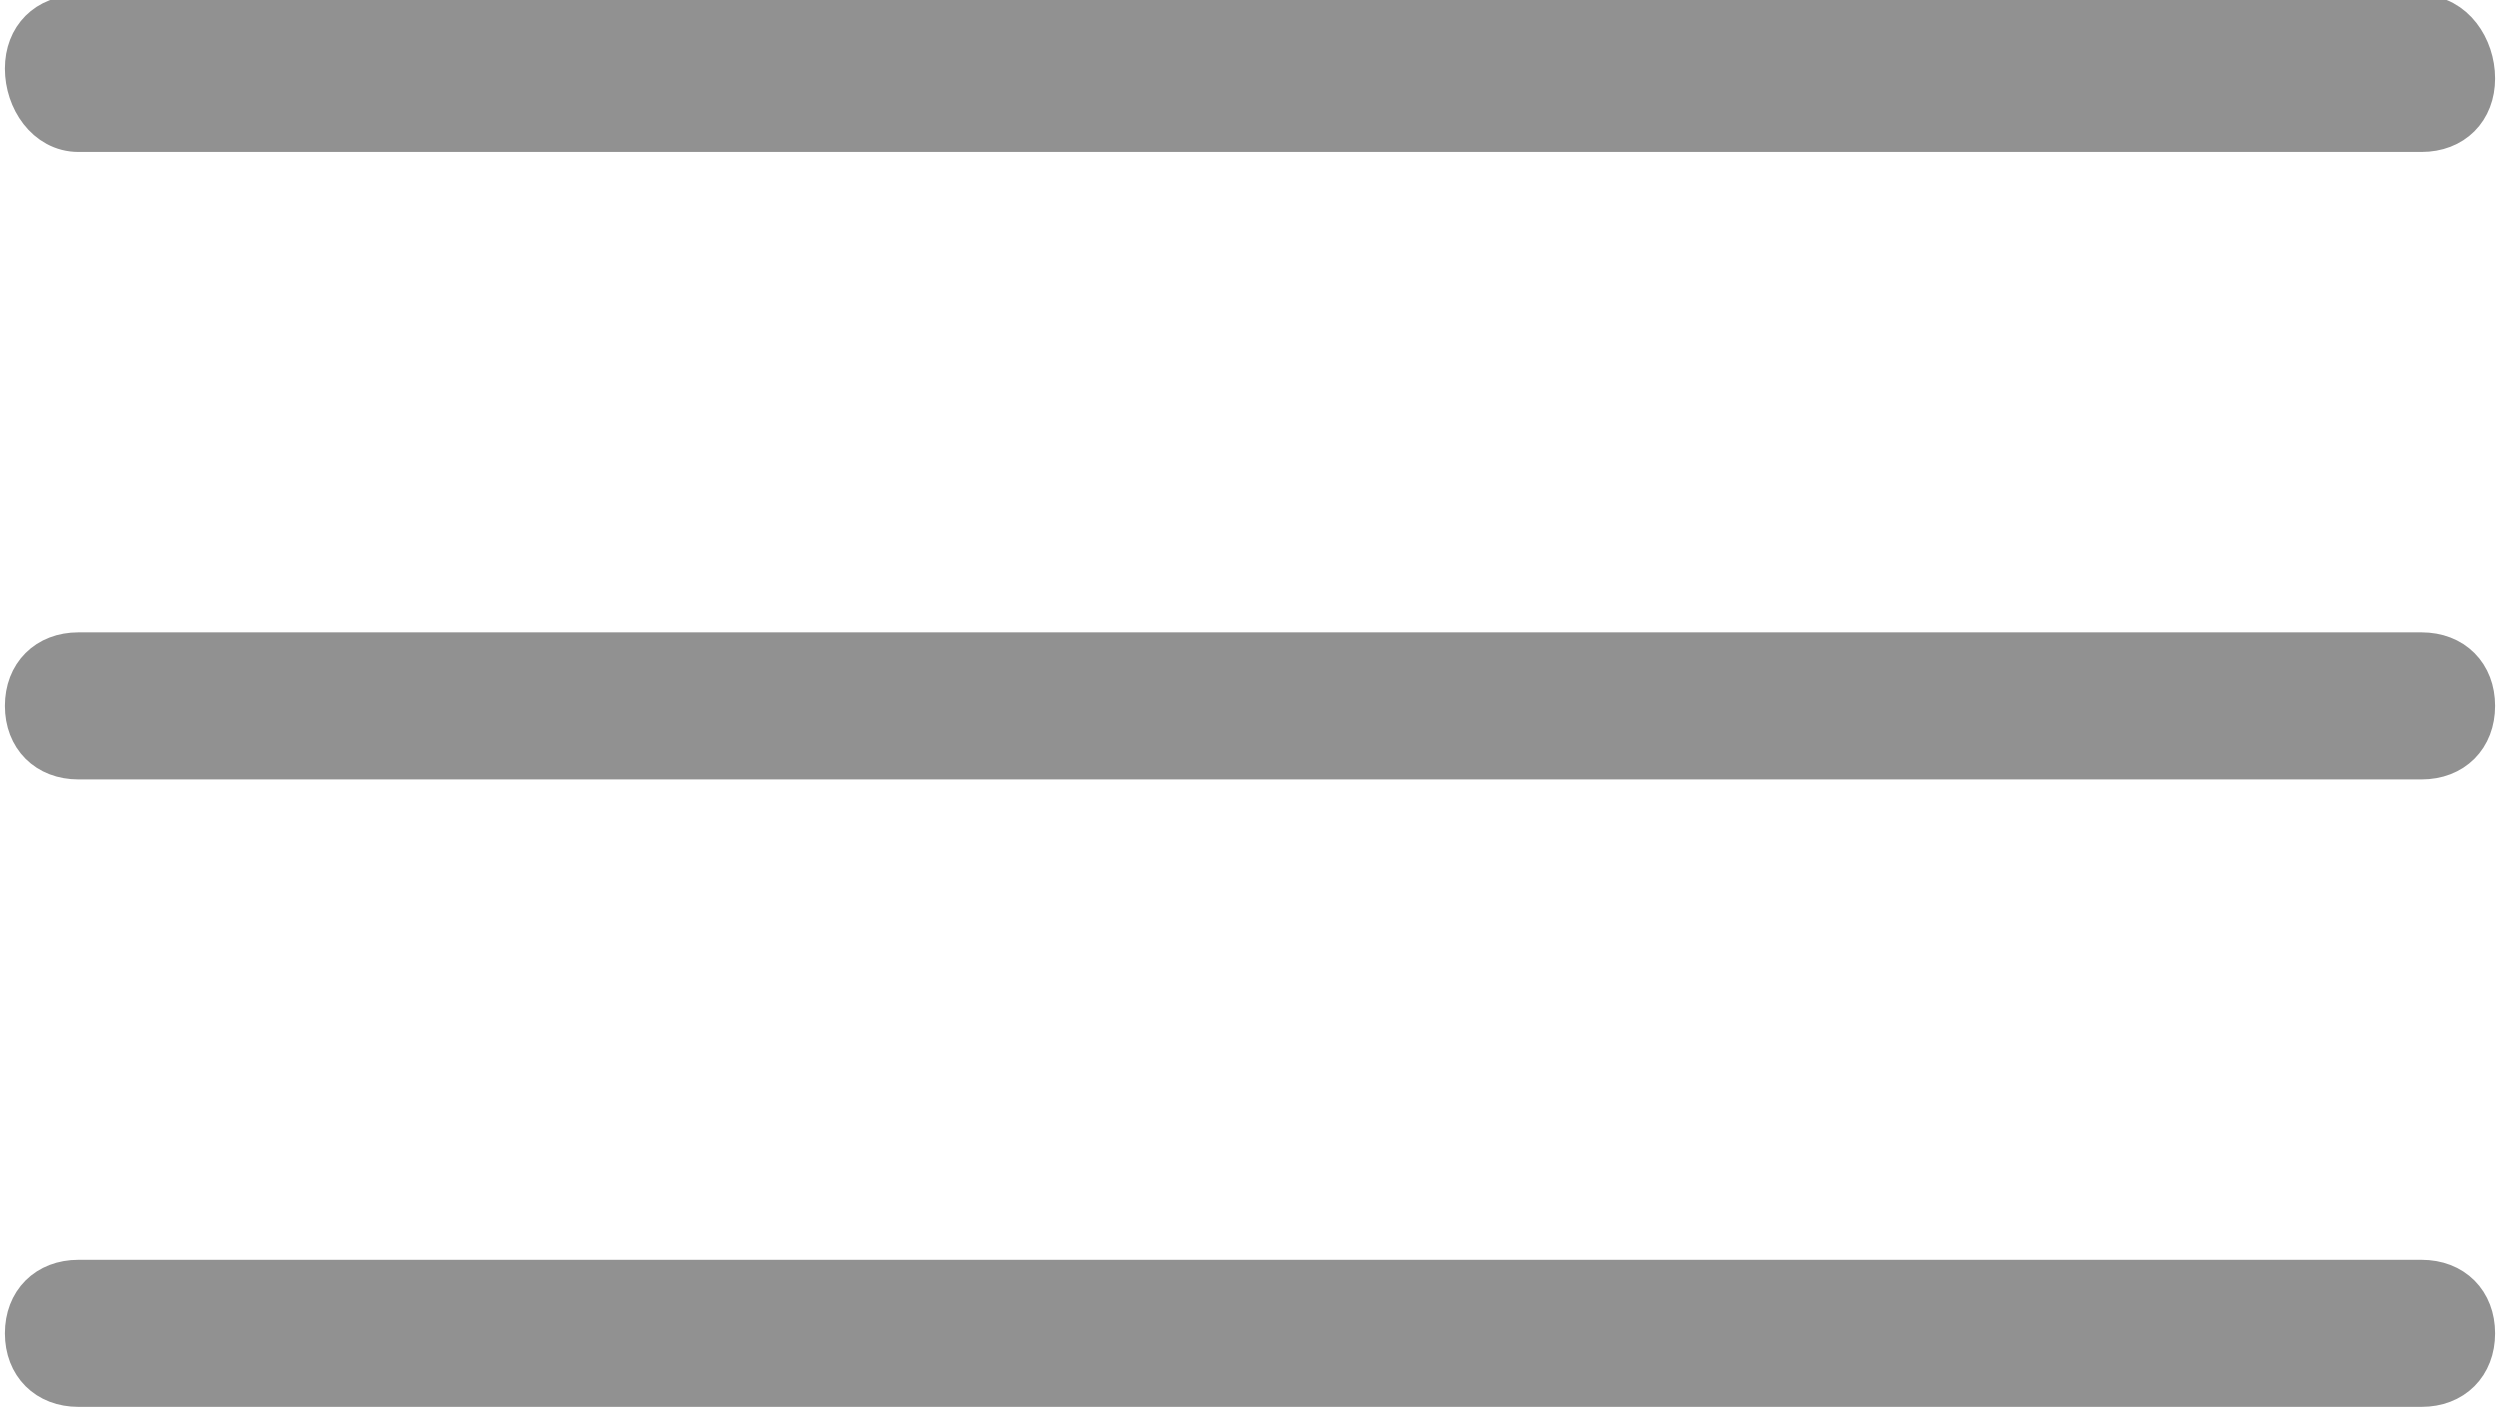
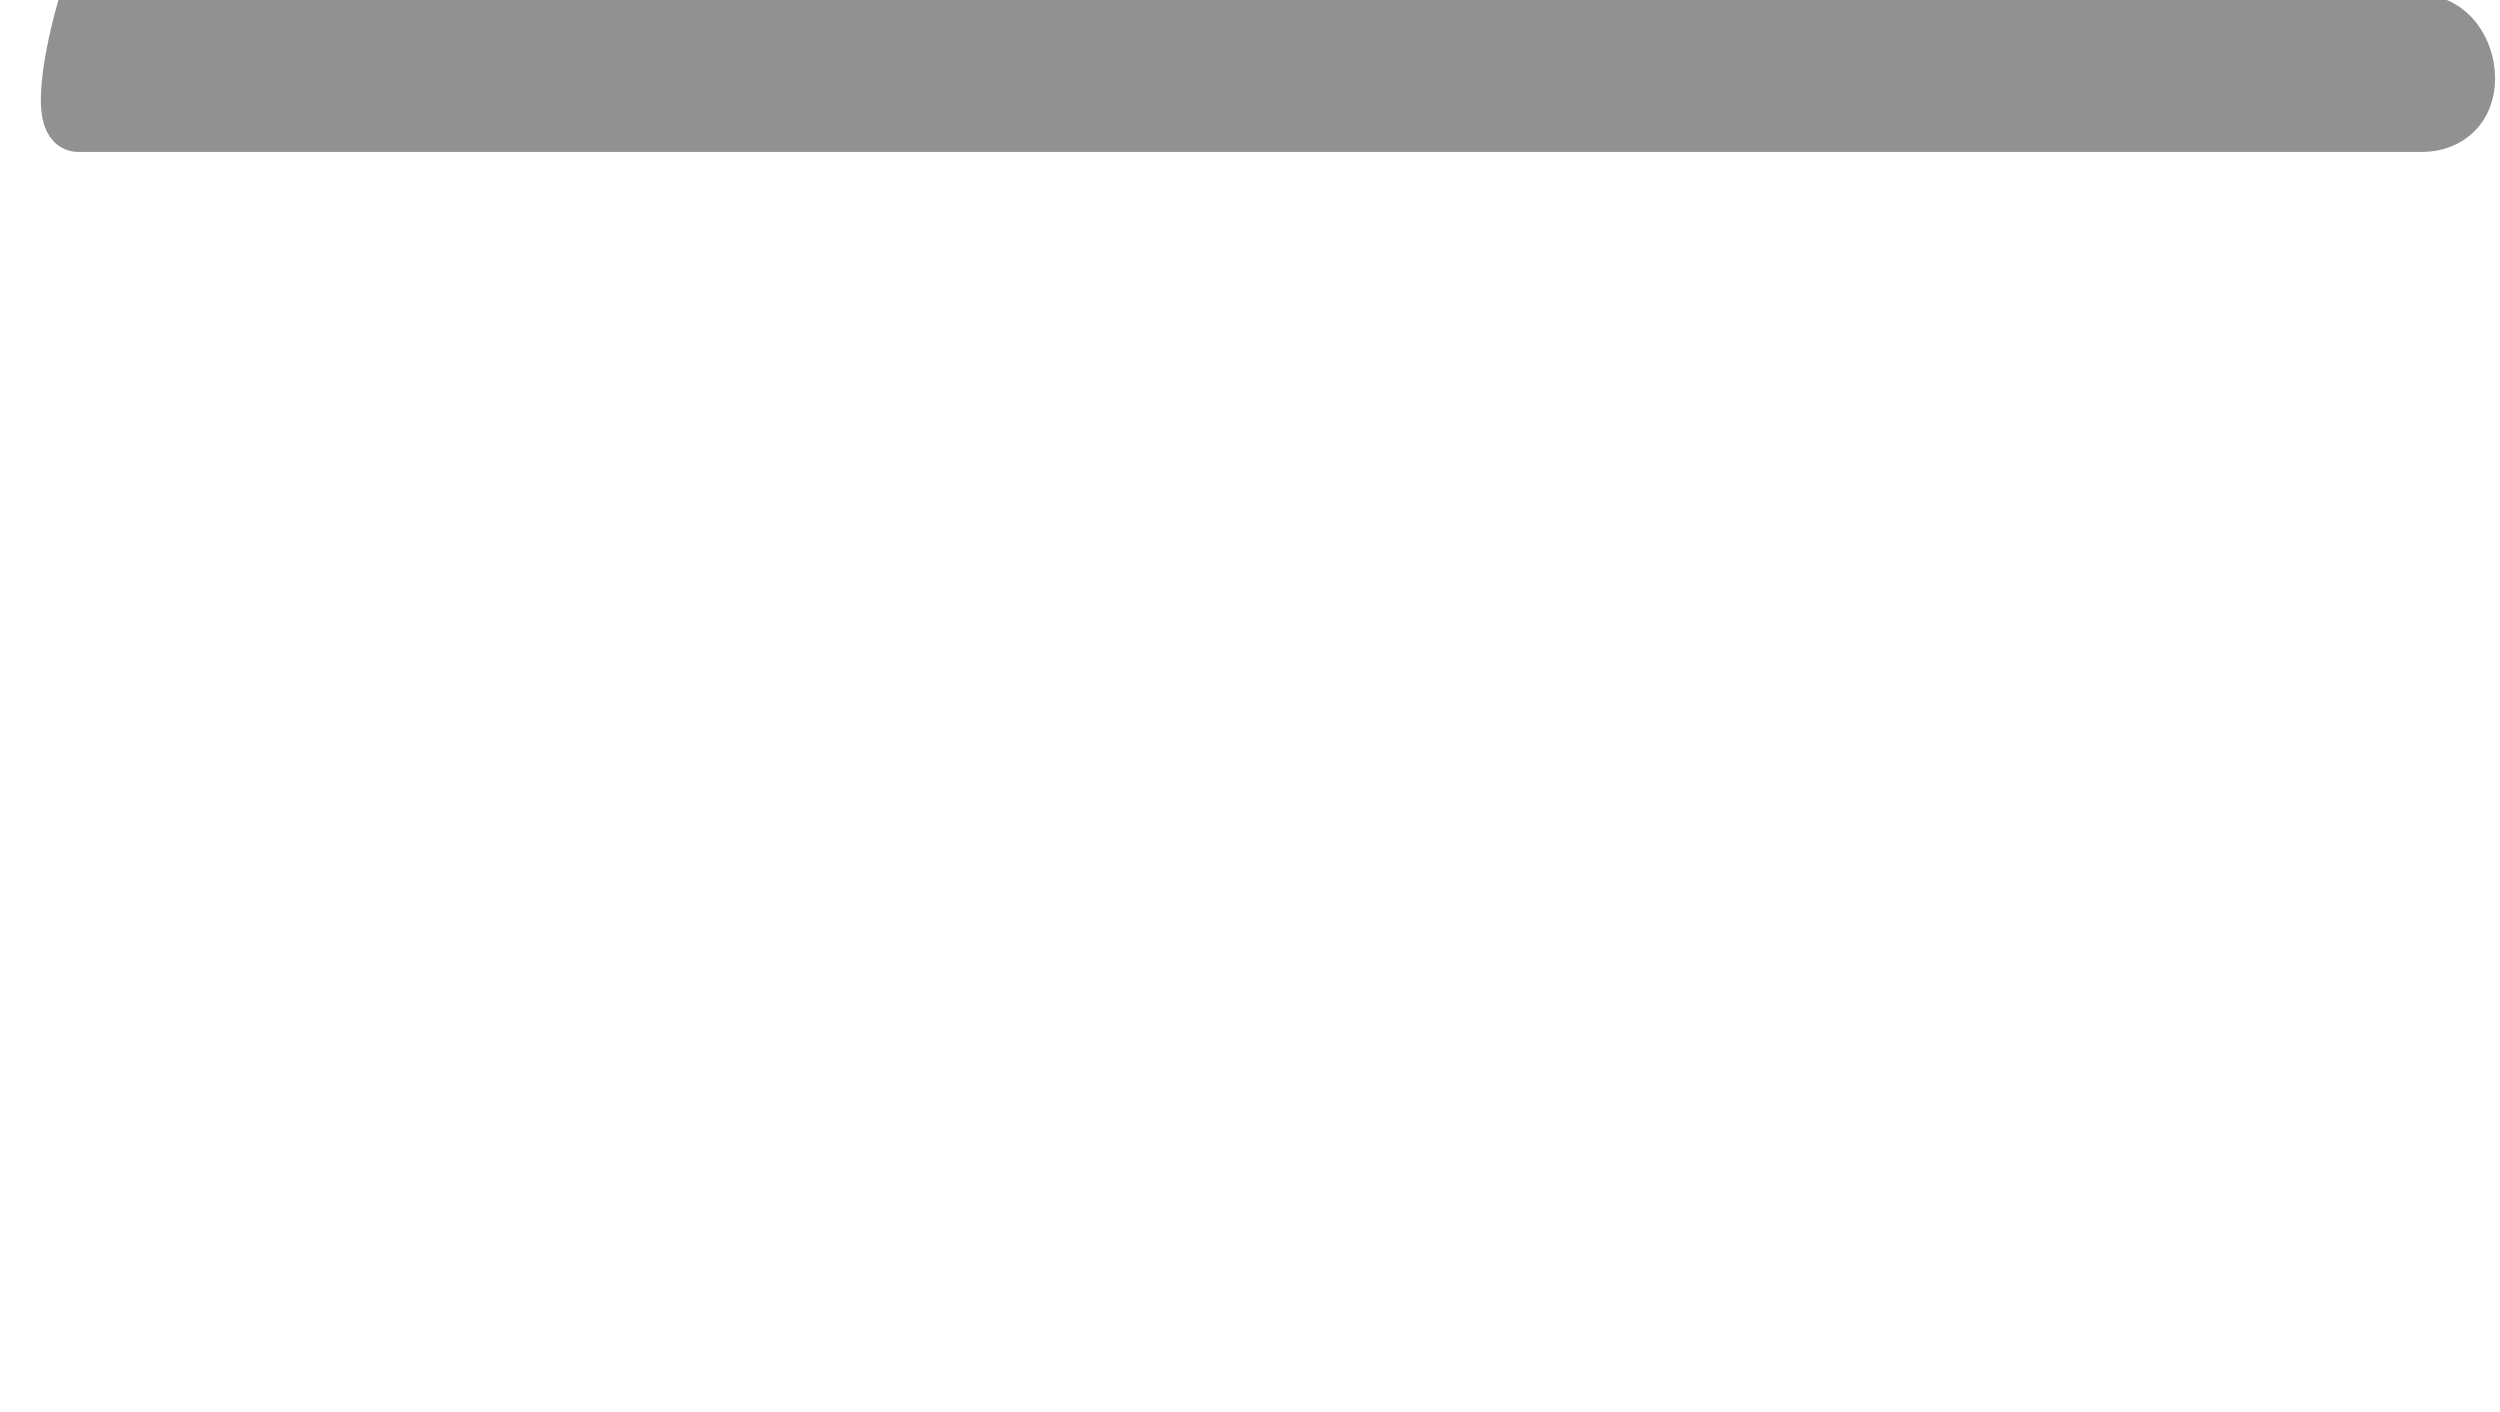
<svg xmlns="http://www.w3.org/2000/svg" version="1.1" id="Layer_1" x="0px" y="0px" viewBox="0 0 25.5 14.4" style="enable-background:new 0 0 25.5 14.4;" xml:space="preserve">
  <style type="text/css">
	.st0{fill:#919191;stroke:#919191;stroke-width:0.5;stroke-miterlimit:10;}
</style>
  <g>
-     <path class="st0" d="M24.7,13.1H0.8c-0.3,0-0.5,0.2-0.5,0.5s0.2,0.5,0.5,0.5h23.9c0.3,0,0.5-0.2,0.5-0.5S25,13.1,24.7,13.1z" />
-     <path class="st0" d="M24.7,6.7H0.8c-0.3,0-0.5,0.2-0.5,0.5c0,0.3,0.2,0.5,0.5,0.5h23.9c0.3,0,0.5-0.2,0.5-0.5   C25.2,6.9,25,6.7,24.7,6.7z" />
-     <path class="st0" d="M0.8,1.3h23.9c0.3,0,0.5-0.2,0.5-0.5S25,0.2,24.7,0.2H0.8c-0.3,0-0.5,0.2-0.5,0.5S0.5,1.3,0.8,1.3z" />
+     <path class="st0" d="M0.8,1.3h23.9c0.3,0,0.5-0.2,0.5-0.5S25,0.2,24.7,0.2H0.8S0.5,1.3,0.8,1.3z" />
  </g>
</svg>